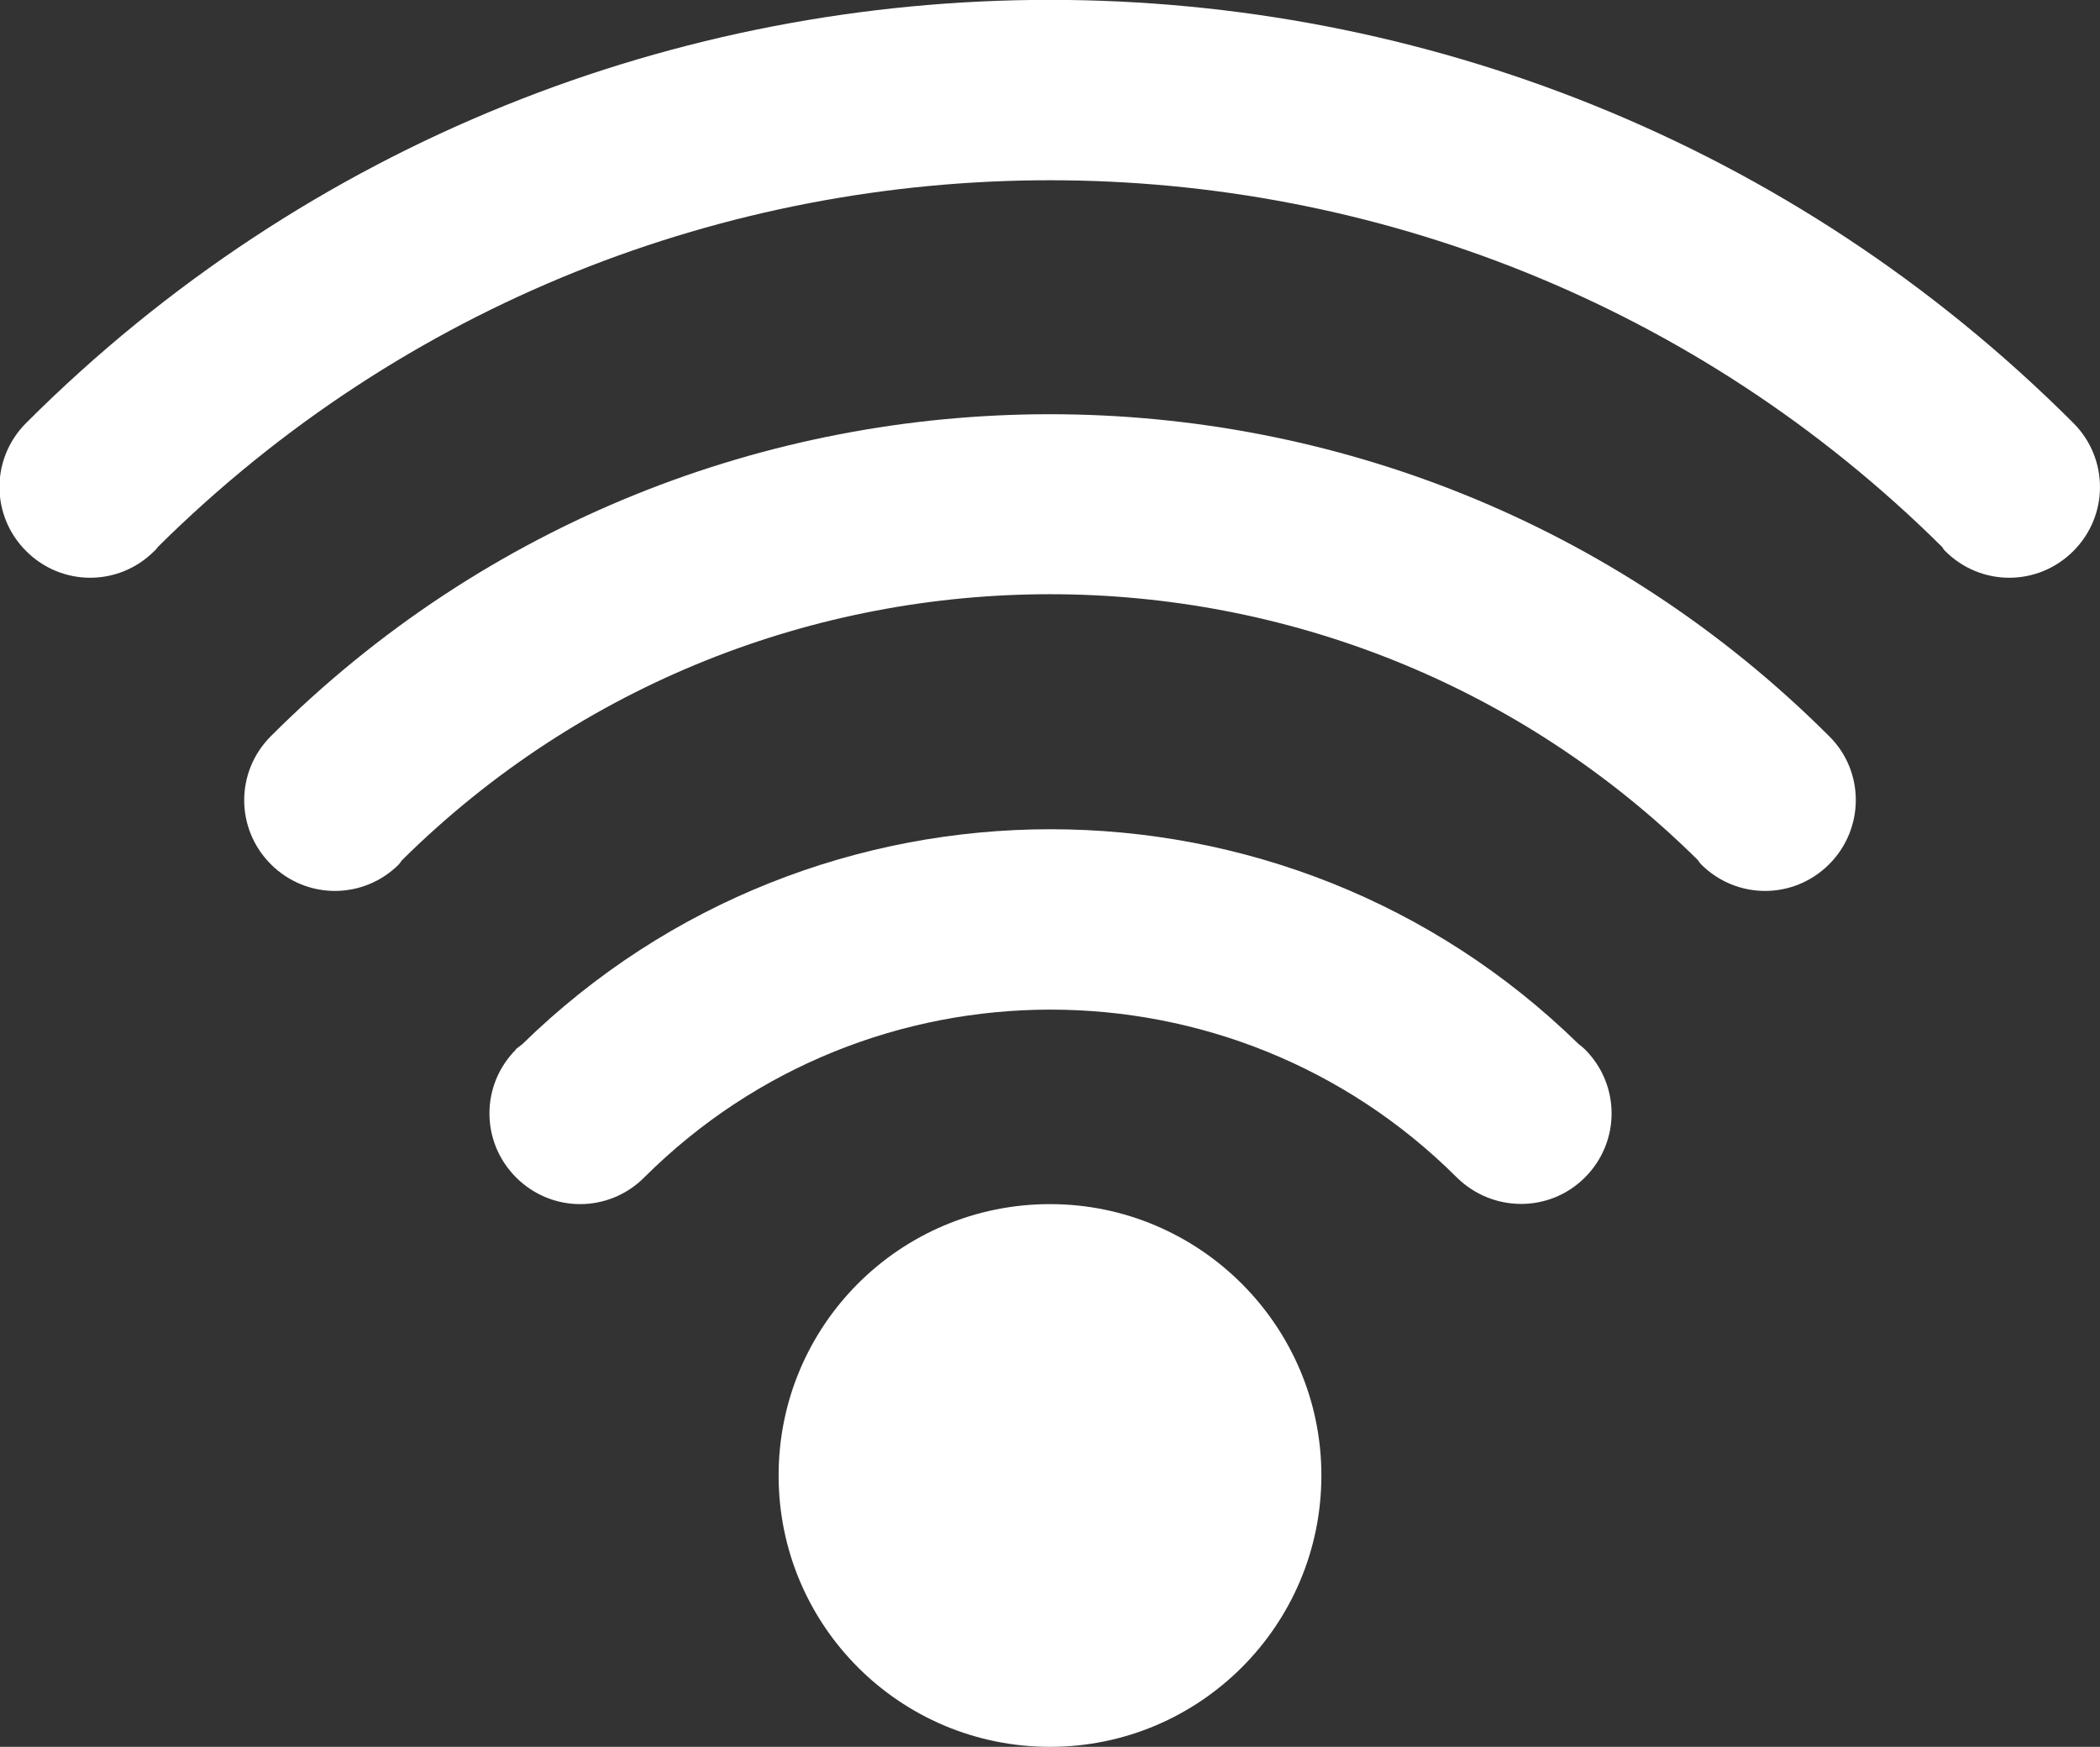
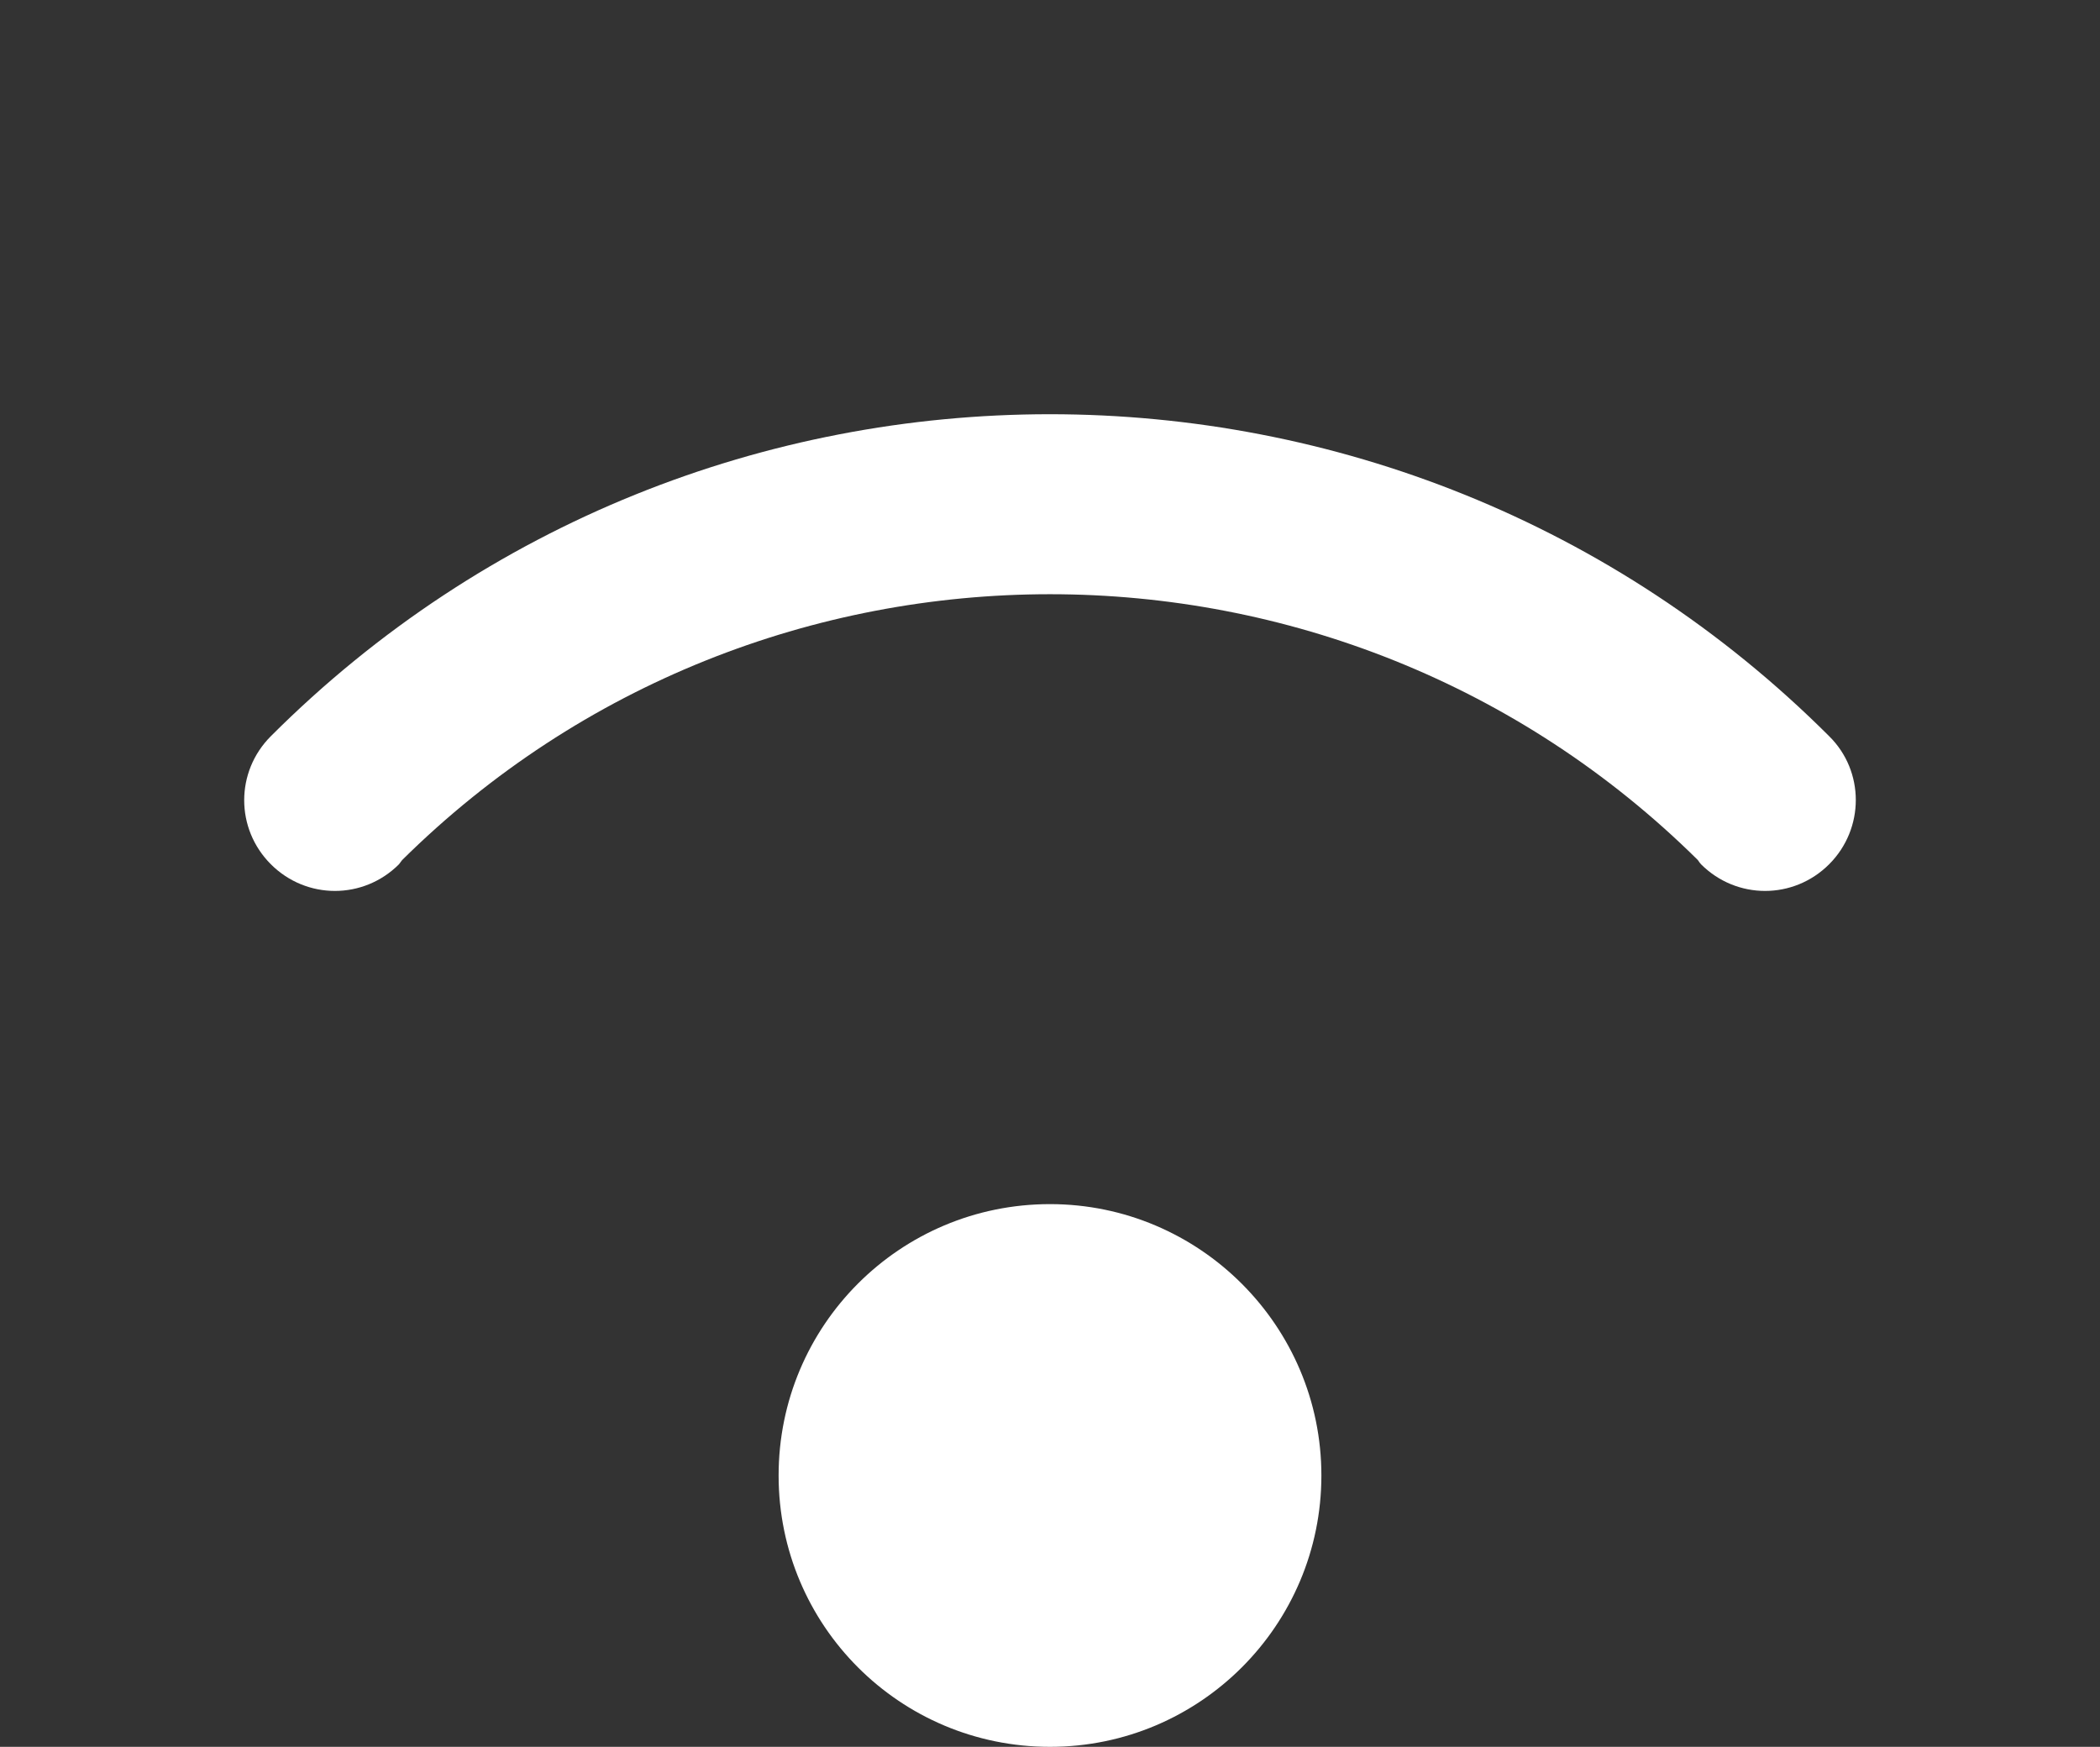
<svg xmlns="http://www.w3.org/2000/svg" id="_レイヤー_2" viewBox="0 0 40.16 33.41">
  <rect x="0" y="0" width="40.16" height="33.41" fill="#333333" stroke="none" />
  <defs>
    <style>.cls-1{fill:#fff;stroke-width:0px;}</style>
  </defs>
  <g id="header">
-     <path class="cls-1" d="M3.02,10.46s-.04.06-.07.08c-.68.68-1.77.68-2.45,0-.68-.68-.68-1.77,0-2.45,10.79-10.79,28.36-10.79,39.15,0h0c.68.68.68,1.77,0,2.45-.68.68-1.77.68-2.45,0-.03-.03-.04-.05-.06-.08-9.43-9.35-24.69-9.35-34.12,0Z" />
    <path class="cls-1" d="M5.18,14.08c8.21-8.21,21.58-8.21,29.8,0h0c.68.67.68,1.77,0,2.45-.68.68-1.77.68-2.45,0-.02-.02-.04-.05-.06-.08-6.85-6.78-17.93-6.78-24.78,0-.02.03-.04.05-.06.08-.68.68-1.77.68-2.45,0-.68-.68-.68-1.77,0-2.45Z" />
-     <path class="cls-1" d="M9.86,20.07s.09-.07.13-.1c5.6-5.48,14.6-5.48,20.2,0,.04.03.08.06.12.1.68.68.68,1.77,0,2.45-.68.68-1.77.67-2.45,0,0,0,0,0,0,0-4.29-4.28-11.25-4.28-15.54,0,0,0,0,0,0,0-.68.68-1.77.68-2.45,0-.68-.68-.68-1.77,0-2.45Z" />
    <path class="cls-1" d="M20.08,23.03c-2.87,0-5.19,2.32-5.19,5.19s2.32,5.19,5.19,5.19,5.19-2.33,5.19-5.19-2.33-5.19-5.19-5.19Z" />
  </g>
</svg>